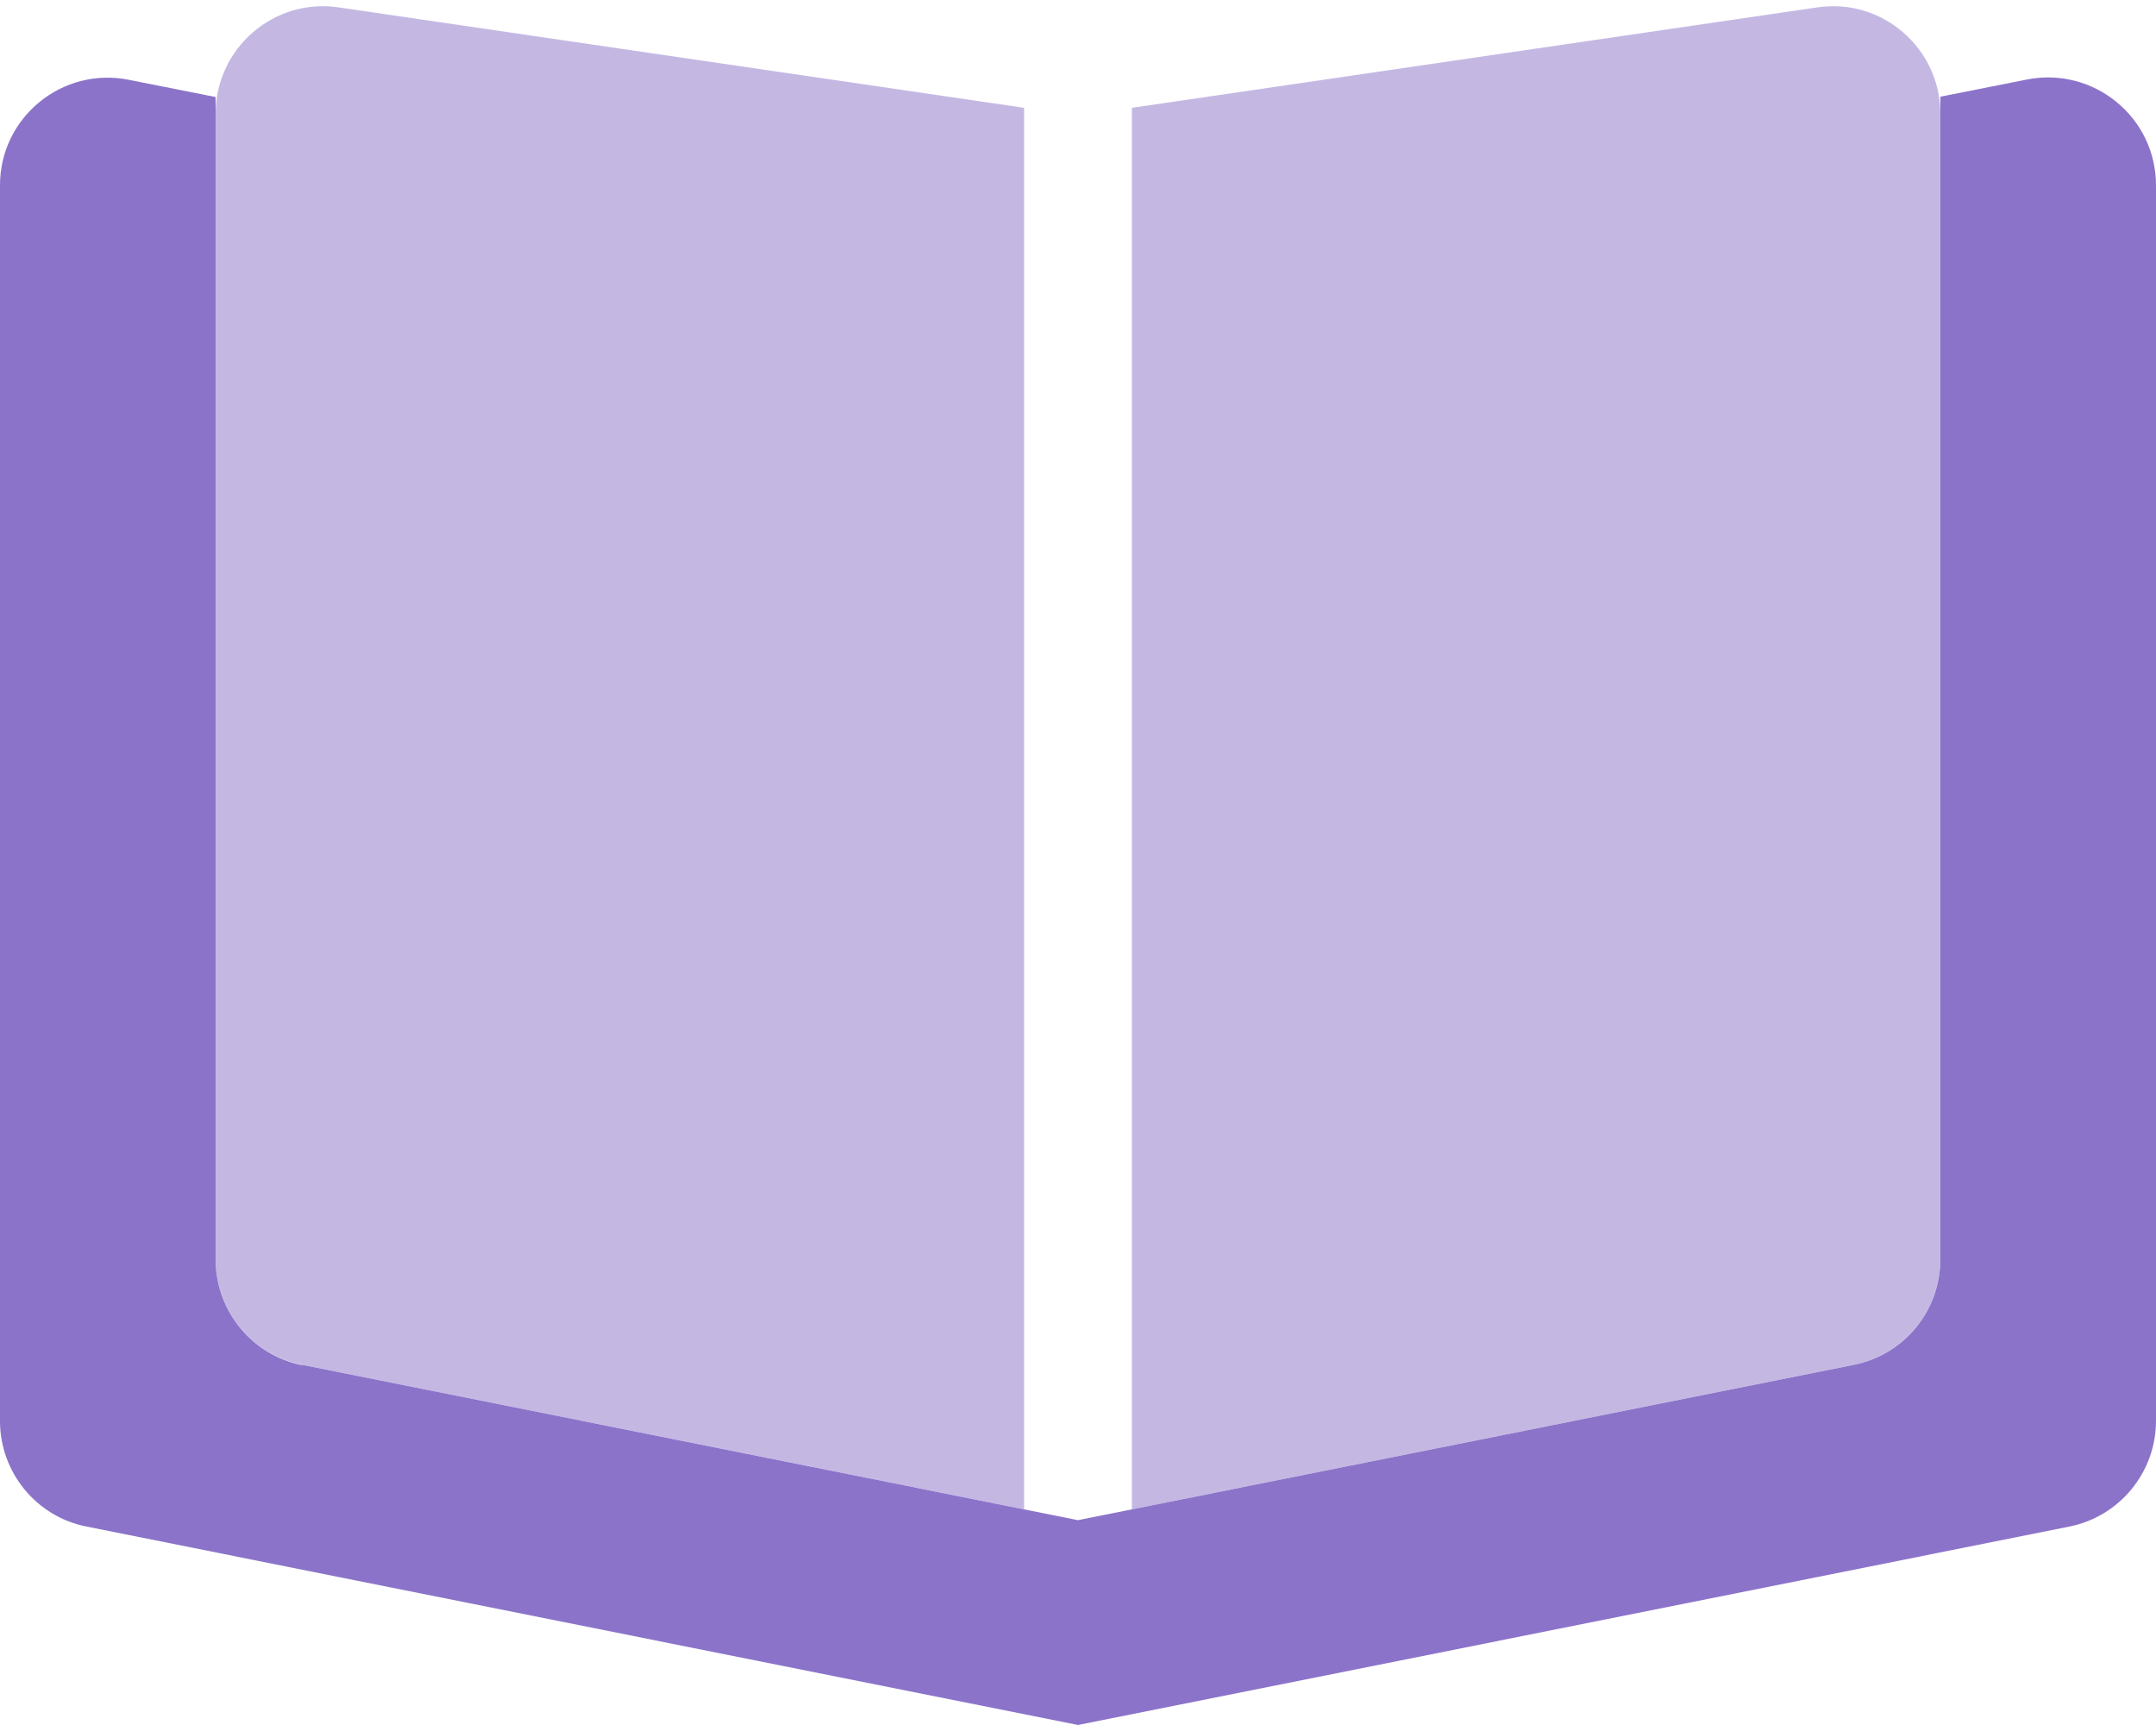
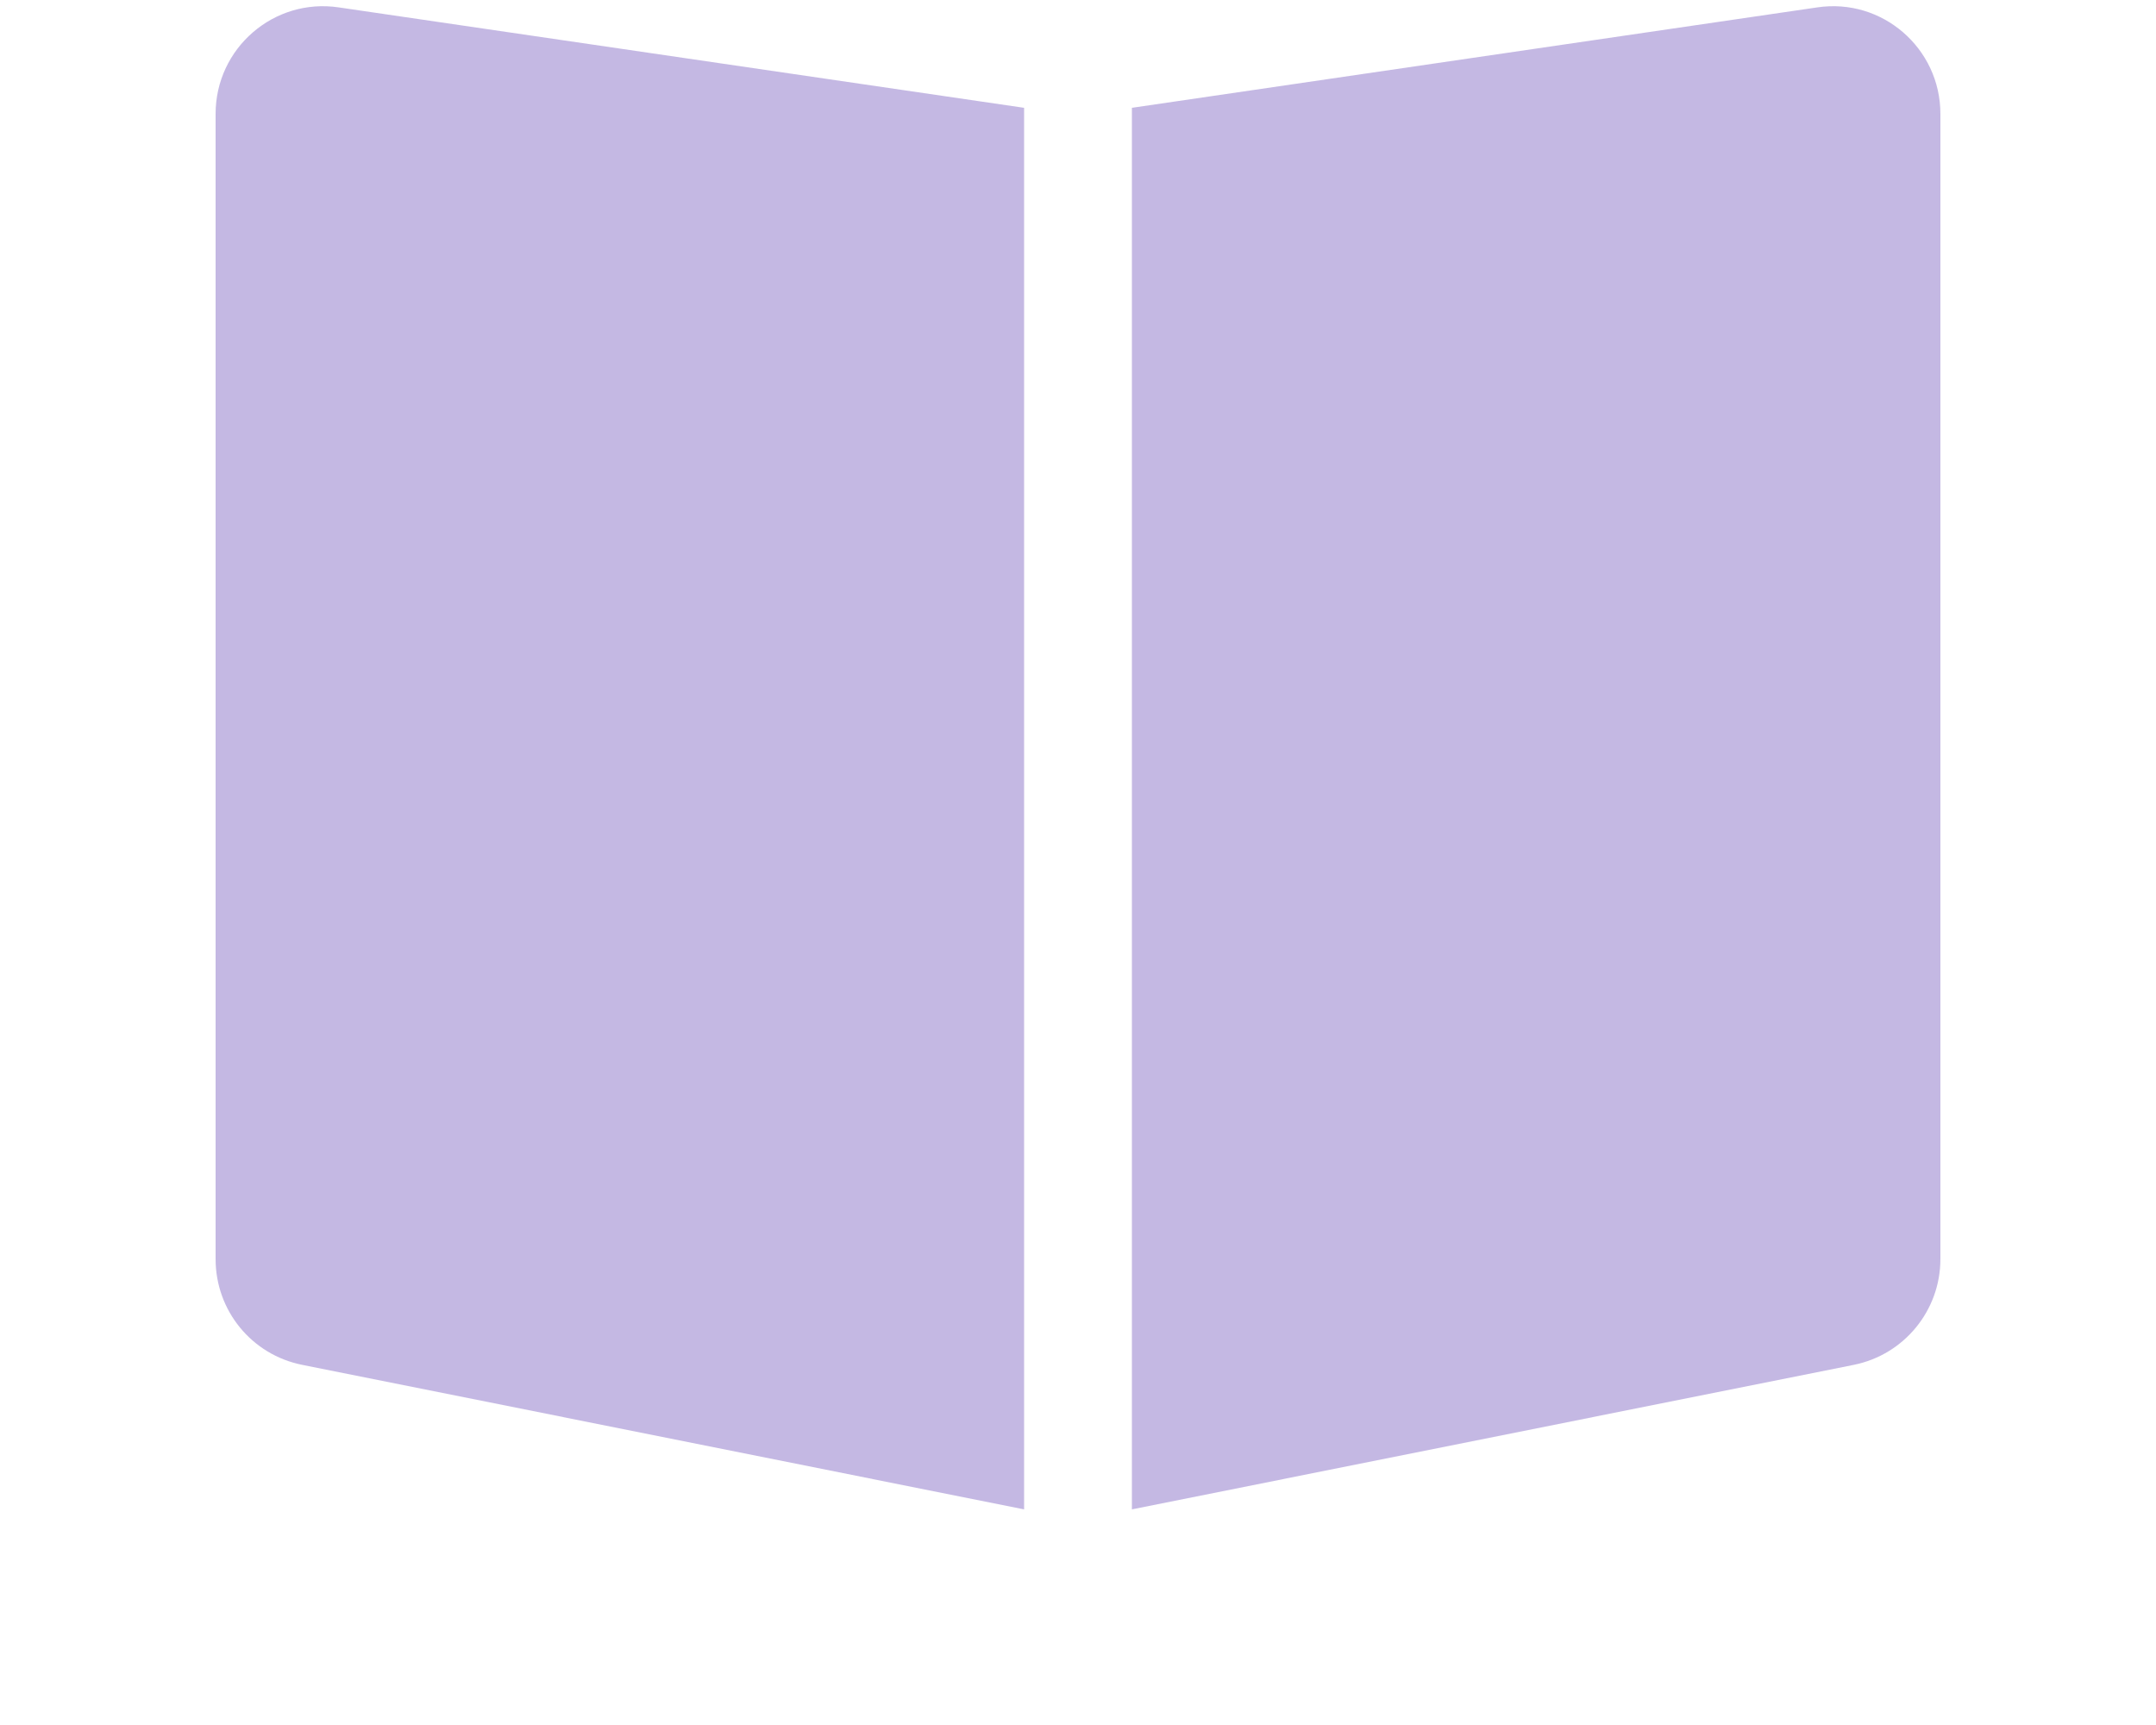
<svg xmlns="http://www.w3.org/2000/svg" viewBox="0 0 640 512">
  <path class="fa-secondary" opacity=".5" fill="#8b73c9" d="M64 33.8C64 14.3 81.3-.7 100.6 2.2L304 32l0 416L89.7 405.1c-15-3-25.7-16.1-25.7-31.4L64 33.8zM336 32L539.4 2.2C558.7-.7 576 14.3 576 33.8l0 339.9c0 15.3-10.8 28.4-25.7 31.4L336 448l0-416z" />
-   <path class="fa-primary" fill="#8b73c9" d="M89.7 405.1L320 451.2l230.3-46.1c15-3 25.7-16.1 25.7-31.4l0-345 25.7-5.1C621.5 19.7 640 34.8 640 55l0 366.7c0 15.3-10.8 28.4-25.7 31.4L320 512 25.7 453.1C10.8 450.2 0 437 0 421.8L0 55C0 34.8 18.5 19.7 38.3 23.7L64 28.8l0 345c0 15.3 10.8 28.4 25.7 31.4z" />
</svg>